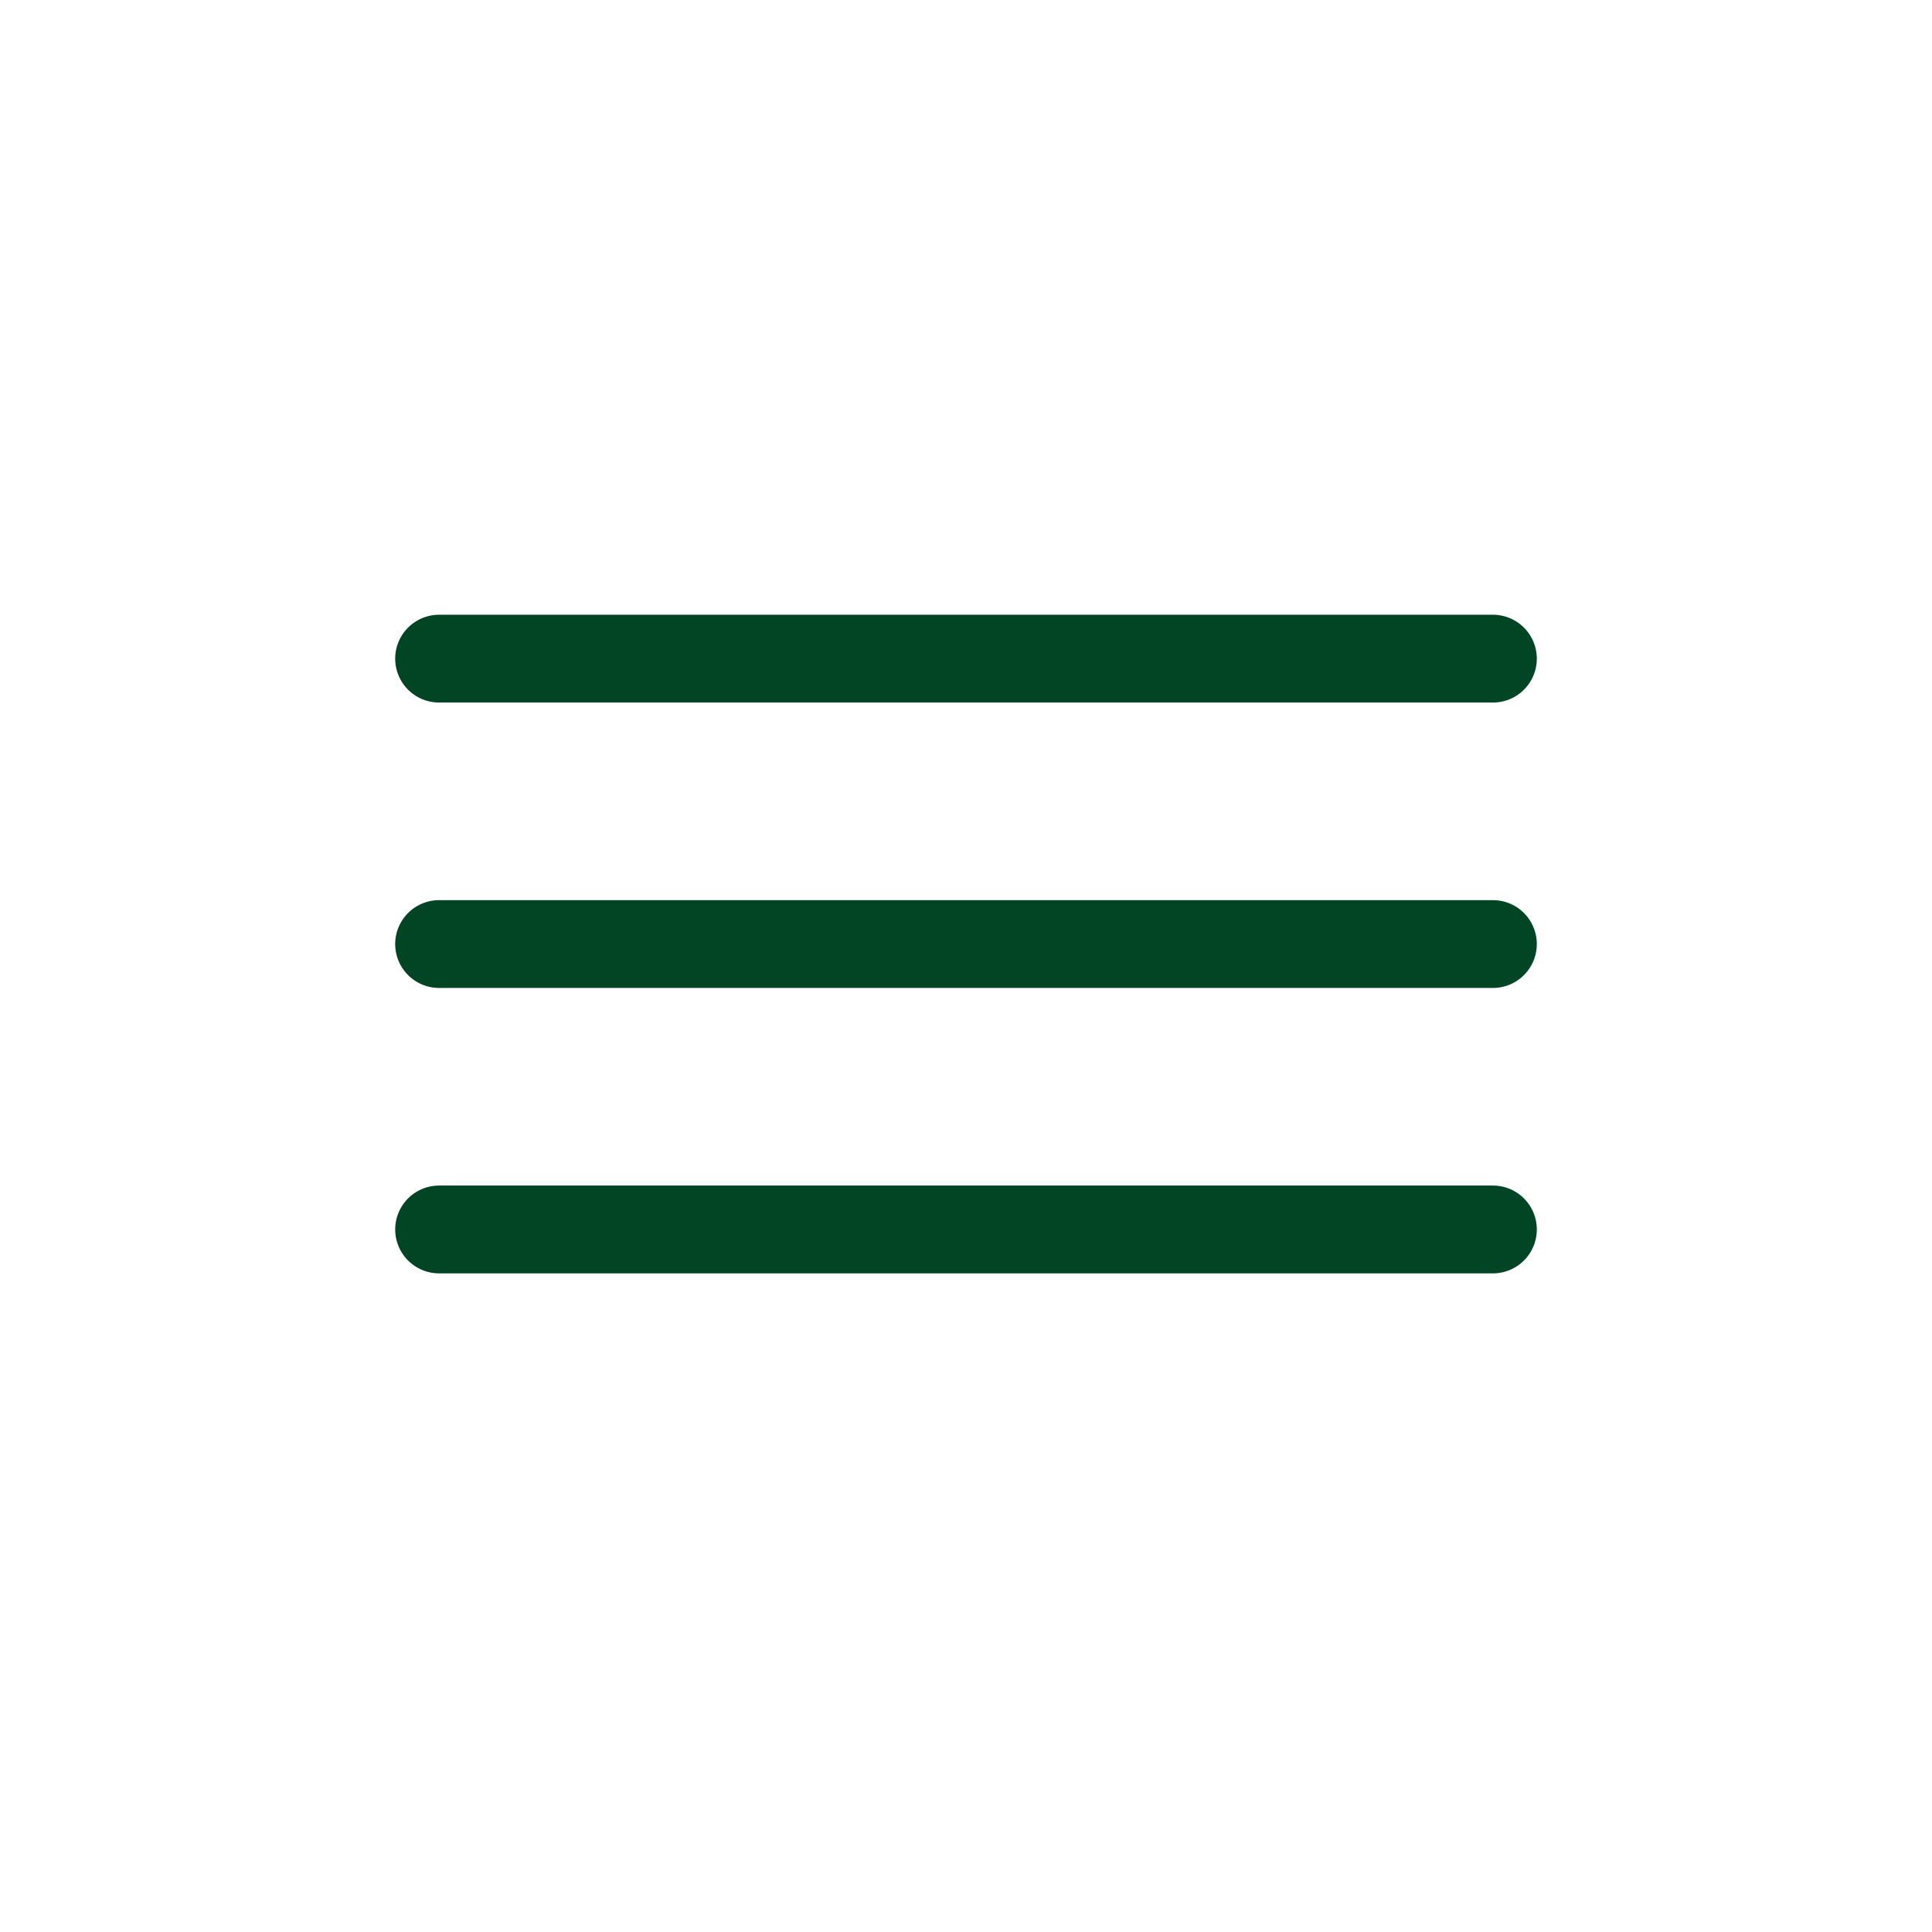
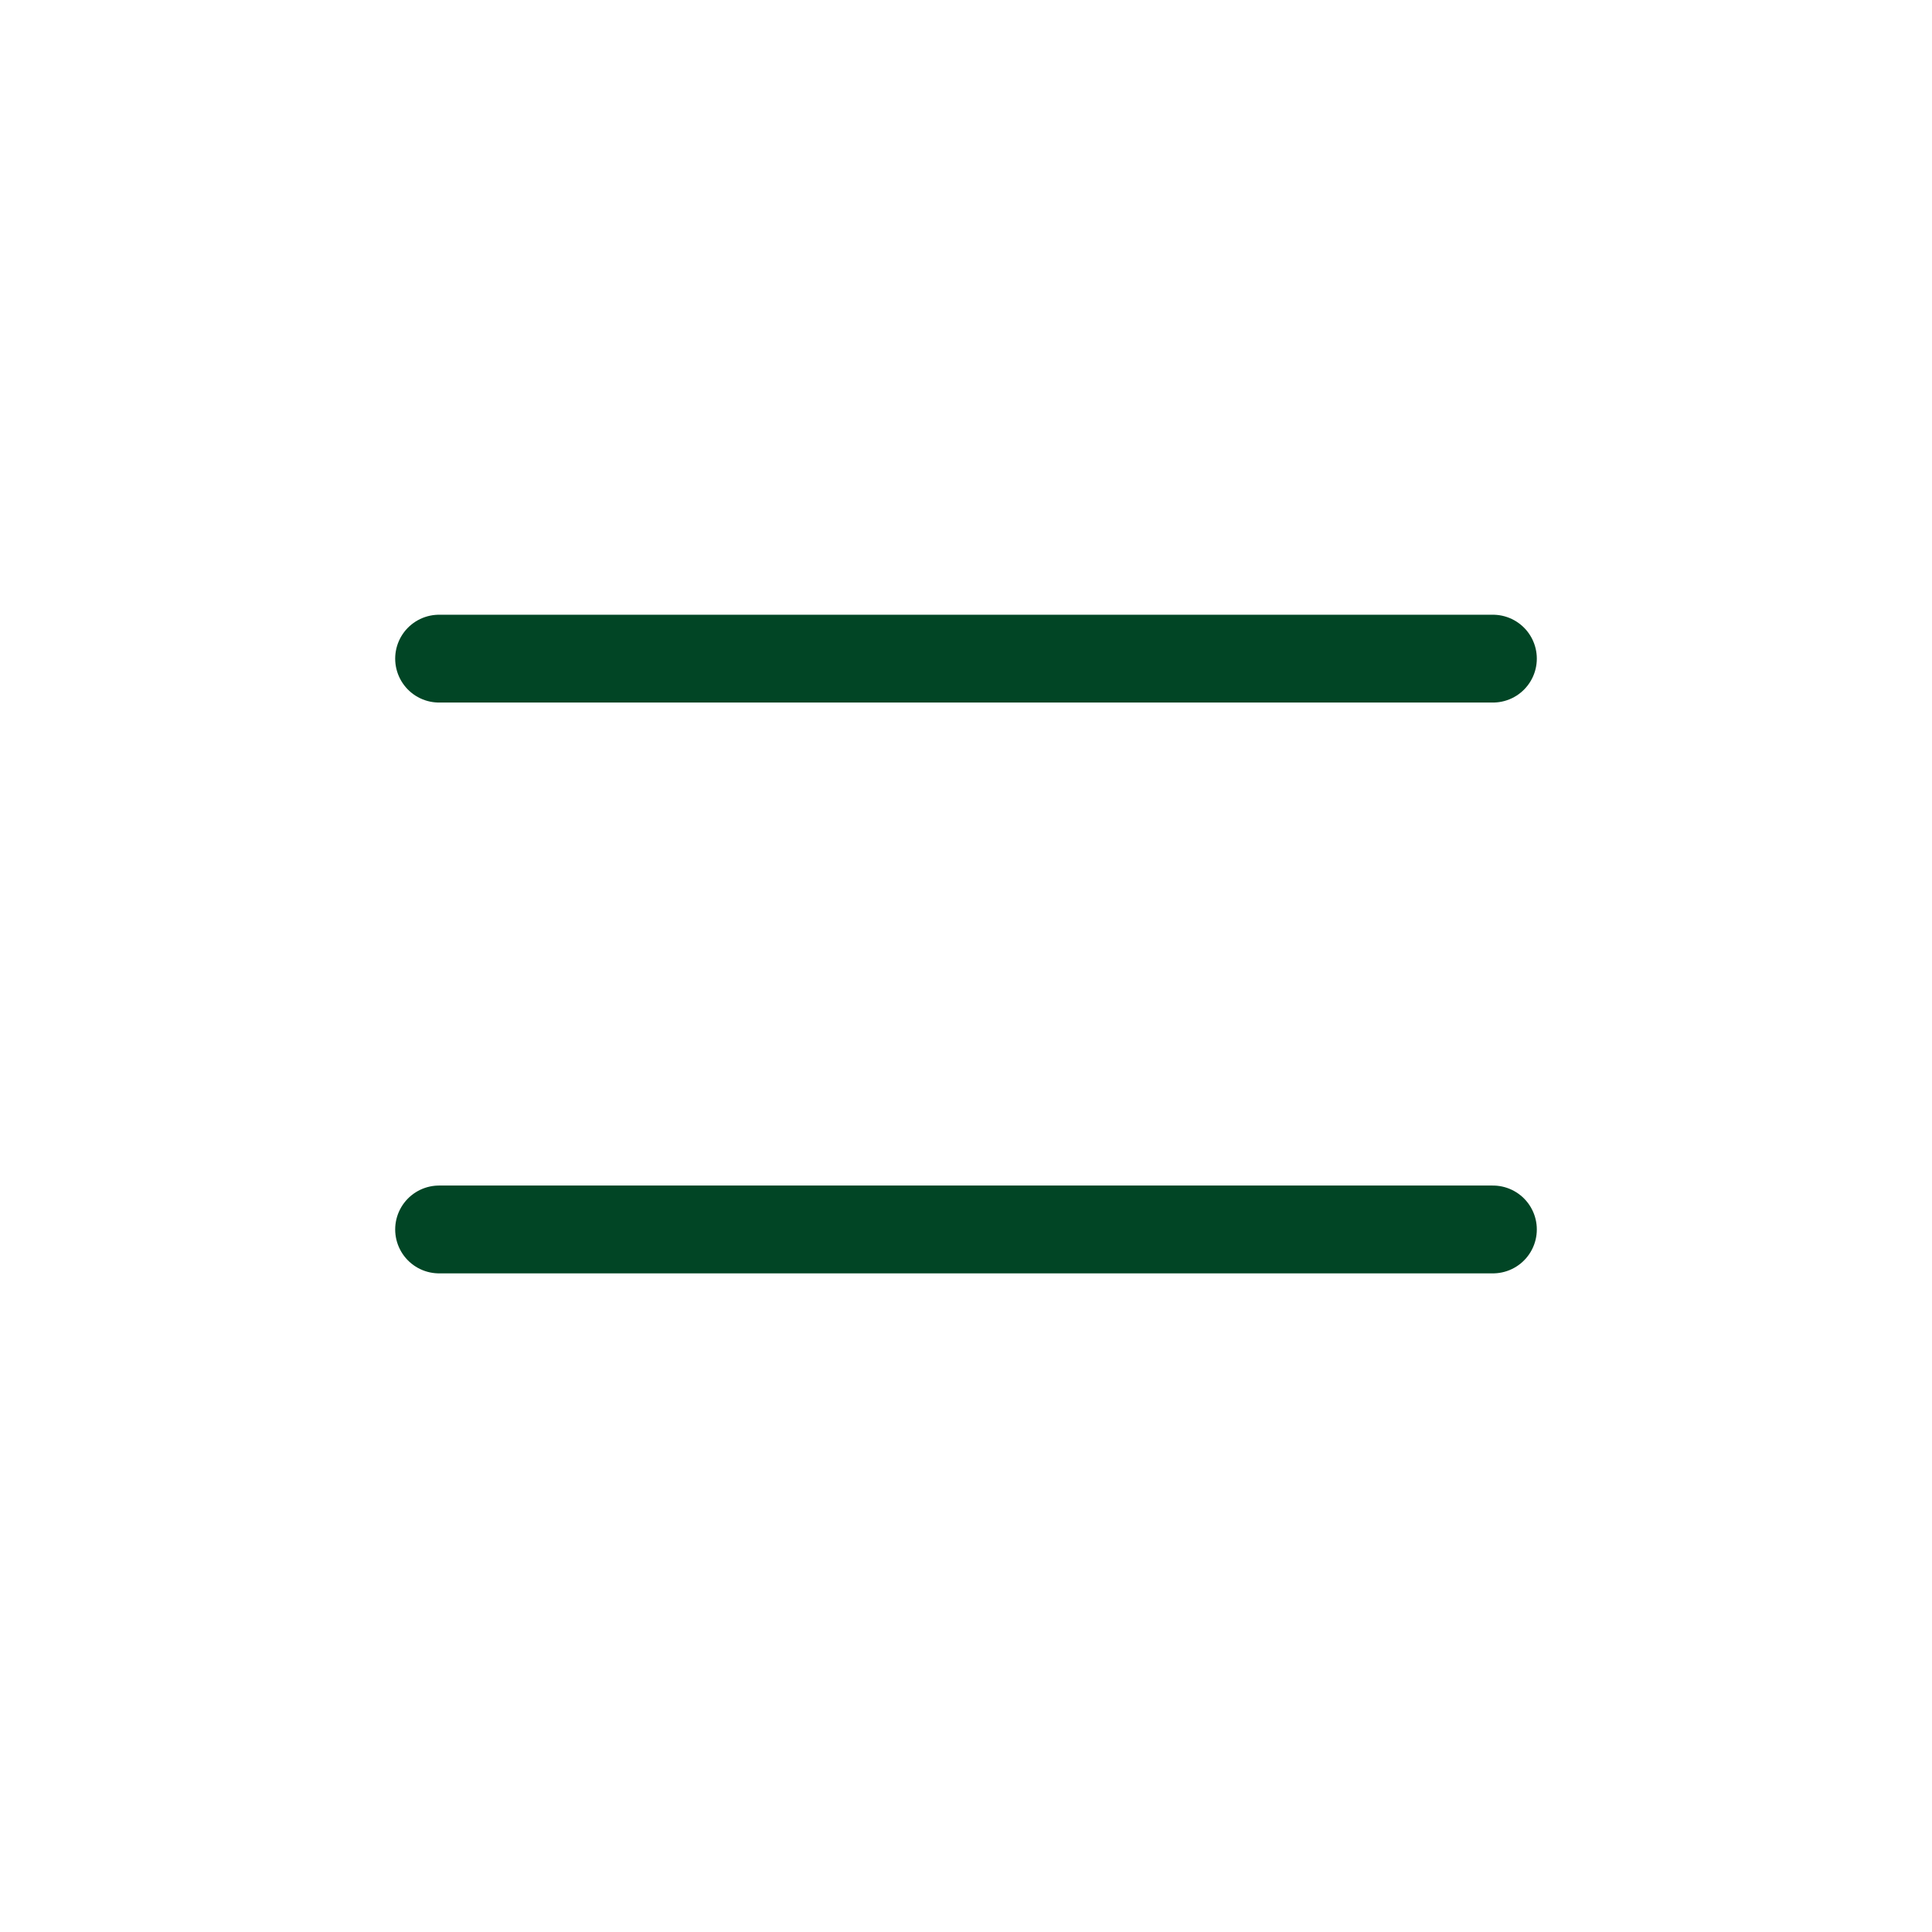
<svg xmlns="http://www.w3.org/2000/svg" width="44" height="44" viewBox="0 0 44 44" fill="none">
  <rect width="44" height="44" fill="white" />
  <path d="M10 15H34" stroke="#014525" stroke-width="2" stroke-linecap="round" />
-   <path d="M10 21.5H34" stroke="#014525" stroke-width="2" stroke-linecap="round" />
  <path d="M10 28H34" stroke="#014525" stroke-width="2" stroke-linecap="round" />
</svg>